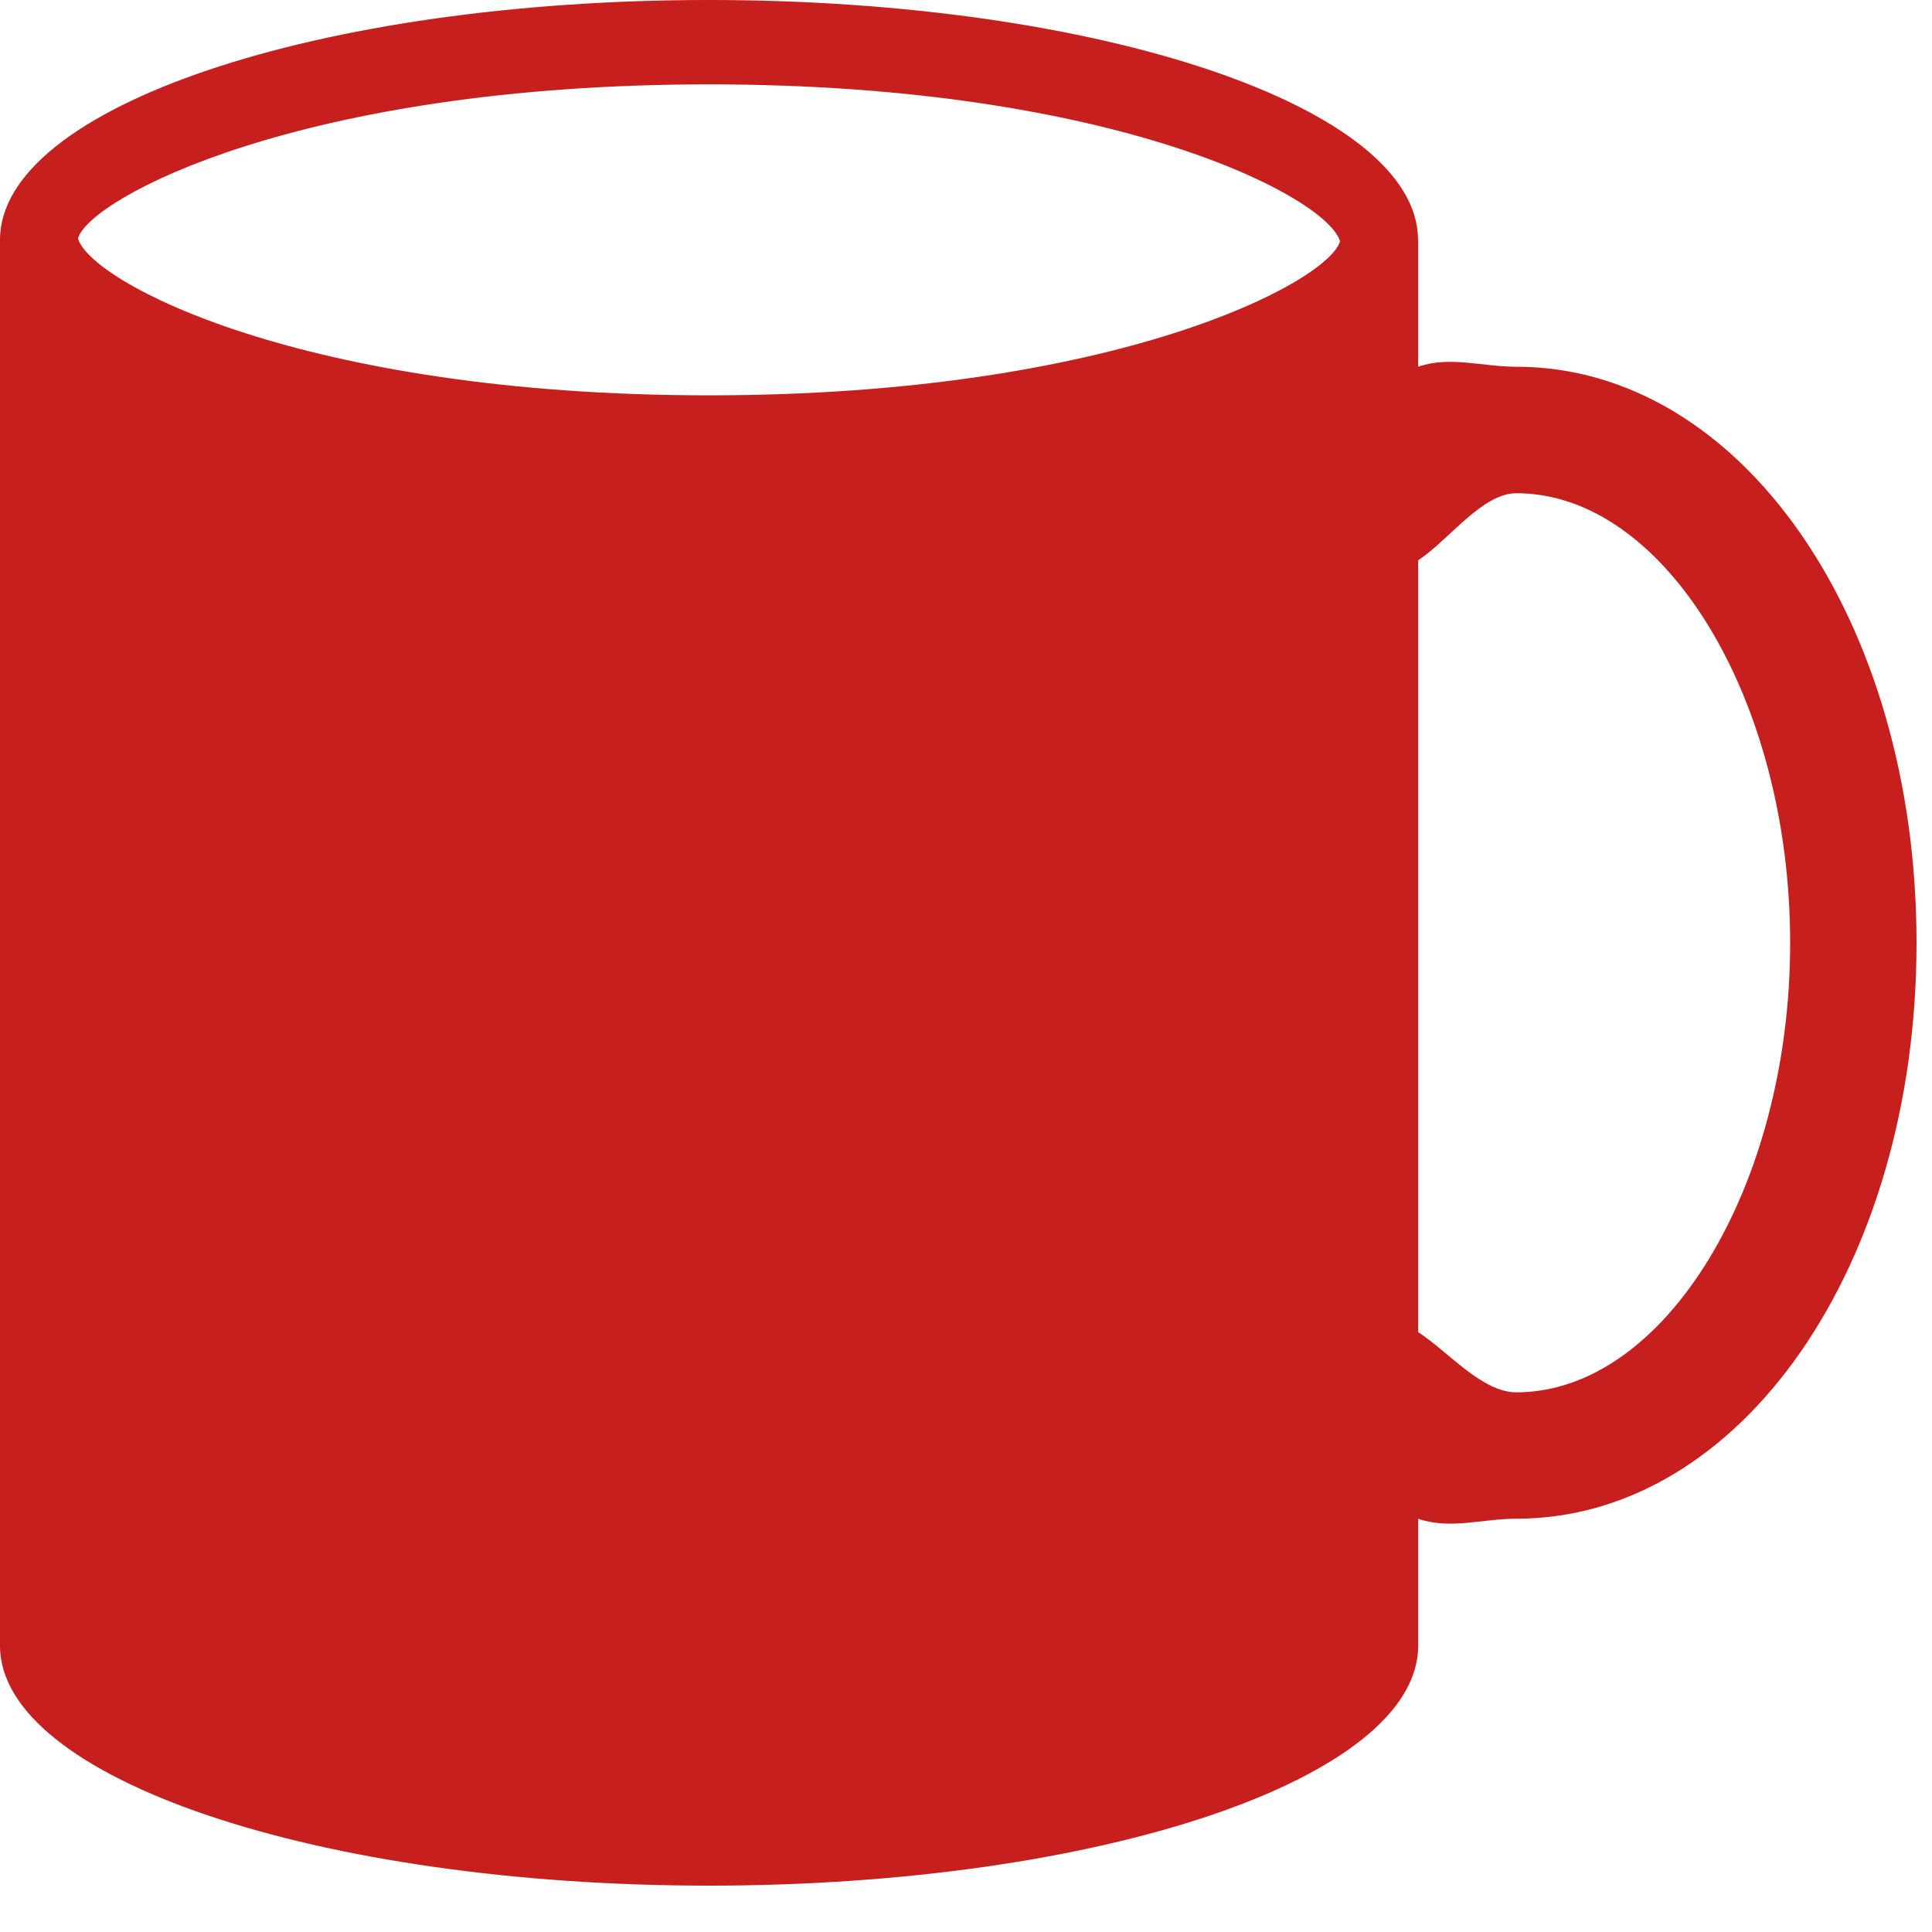
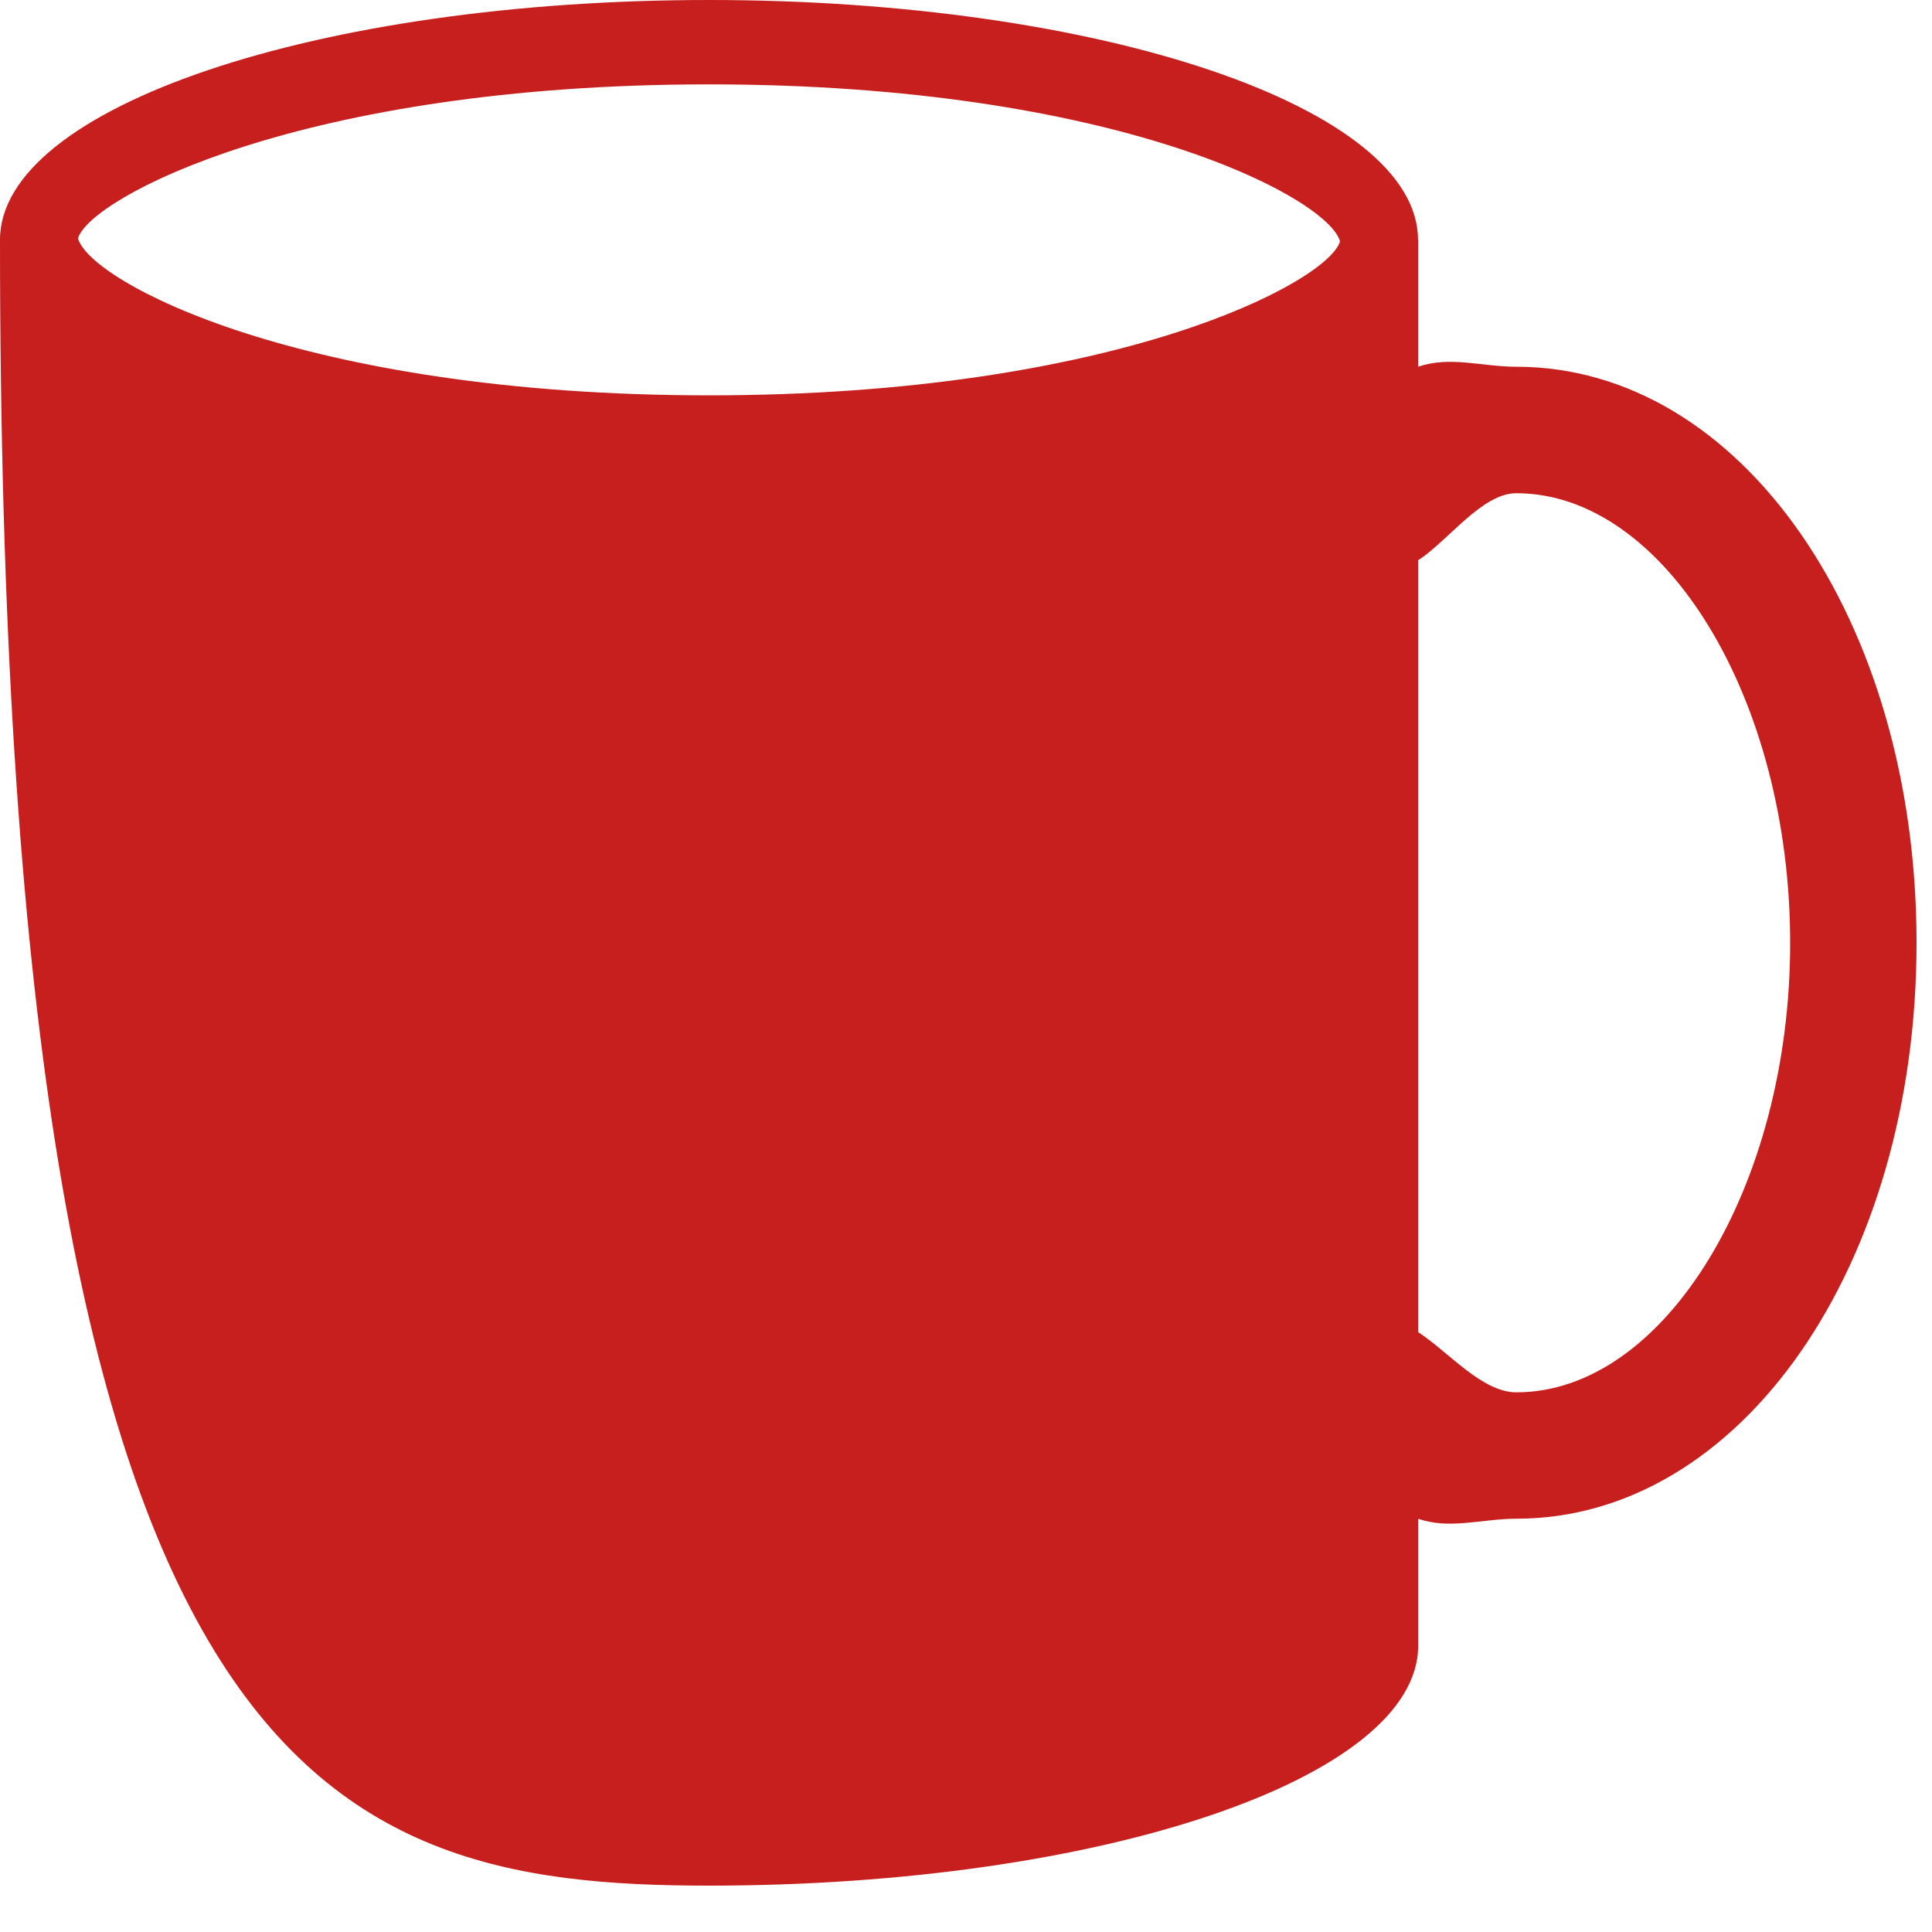
<svg xmlns="http://www.w3.org/2000/svg" width="24" height="24" viewBox="0 0 24 24" fill="none">
-   <path d="M18.837 4.556C18.414 4.556 18.007 4.419 17.617 4.556V2.979H17.615C17.615 1.334 13.672 0 8.807 0C3.943 0 0 1.334 0 2.979V20.444C0 22.088 3.943 23.424 8.807 23.424C13.672 23.424 17.617 22.09 17.617 20.444V18.866C18.007 19.004 18.414 18.866 18.837 18.866C21.625 18.866 23.808 15.724 23.808 11.712C23.808 7.699 21.625 4.556 18.837 4.556ZM8.807 4.911C3.742 4.911 1.114 3.498 0.969 2.961C1.115 2.461 3.742 1.048 8.807 1.048C13.873 1.048 16.501 2.462 16.646 2.998C16.503 3.498 13.875 4.911 8.807 4.911ZM18.837 17.296C18.41 17.296 17.997 16.796 17.617 16.548V6.96C17.997 6.711 18.41 6.127 18.837 6.127C20.681 6.127 22.238 8.684 22.238 11.712C22.239 14.738 20.681 17.296 18.837 17.296Z" fill="#C71E1E" />
+   <path d="M18.837 4.556C18.414 4.556 18.007 4.419 17.617 4.556V2.979H17.615C17.615 1.334 13.672 0 8.807 0C3.943 0 0 1.334 0 2.979C0 22.088 3.943 23.424 8.807 23.424C13.672 23.424 17.617 22.09 17.617 20.444V18.866C18.007 19.004 18.414 18.866 18.837 18.866C21.625 18.866 23.808 15.724 23.808 11.712C23.808 7.699 21.625 4.556 18.837 4.556ZM8.807 4.911C3.742 4.911 1.114 3.498 0.969 2.961C1.115 2.461 3.742 1.048 8.807 1.048C13.873 1.048 16.501 2.462 16.646 2.998C16.503 3.498 13.875 4.911 8.807 4.911ZM18.837 17.296C18.41 17.296 17.997 16.796 17.617 16.548V6.96C17.997 6.711 18.41 6.127 18.837 6.127C20.681 6.127 22.238 8.684 22.238 11.712C22.239 14.738 20.681 17.296 18.837 17.296Z" fill="#C71E1E" />
</svg>